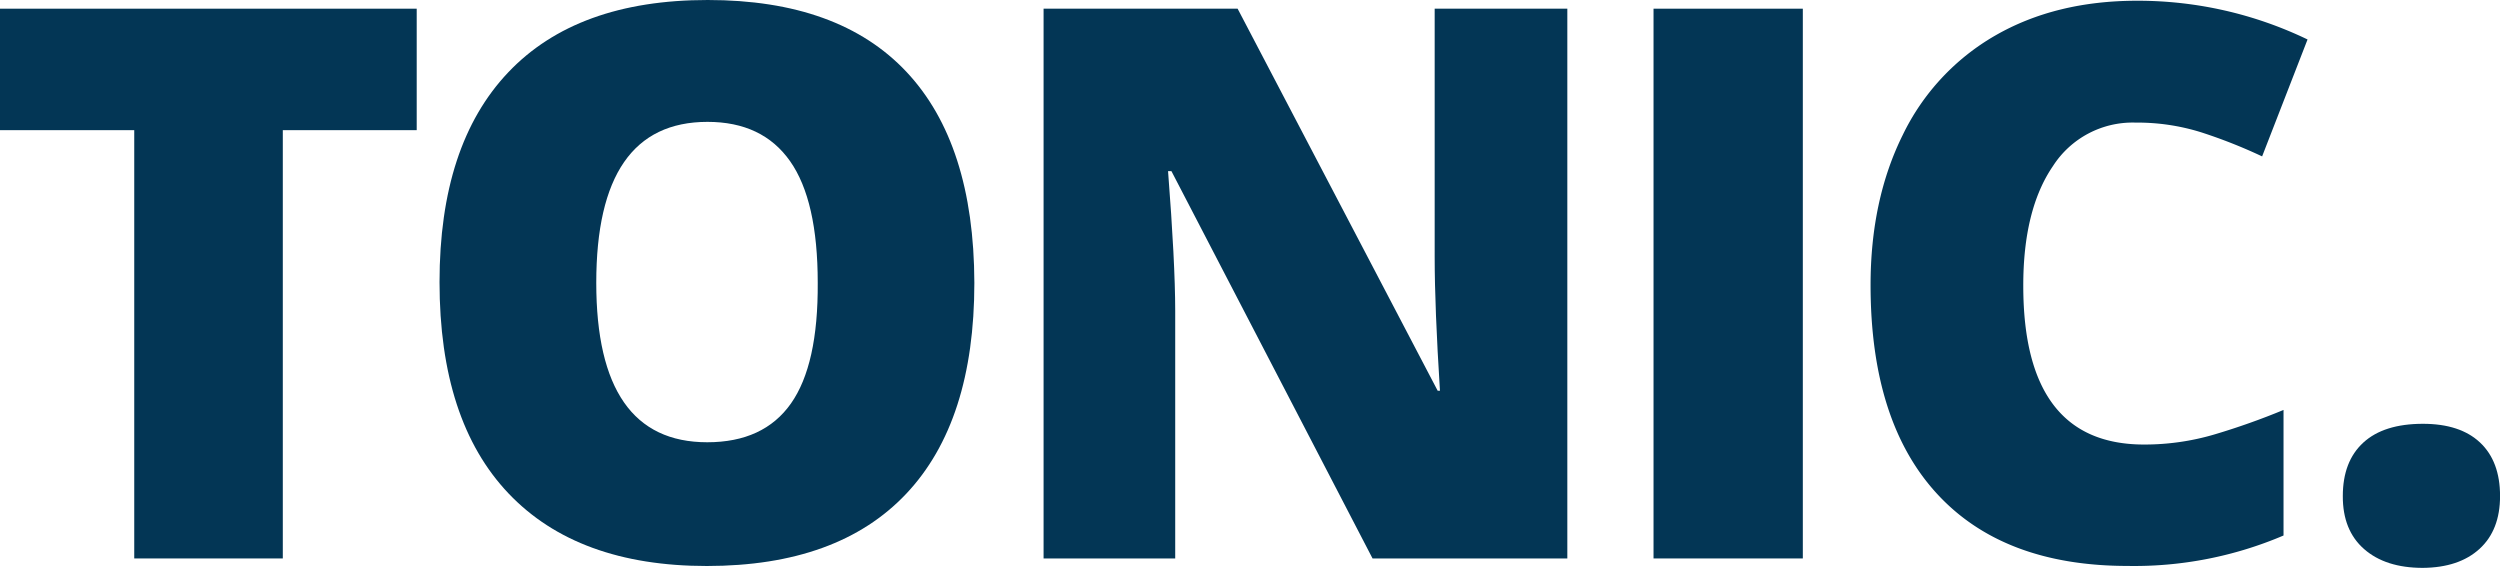
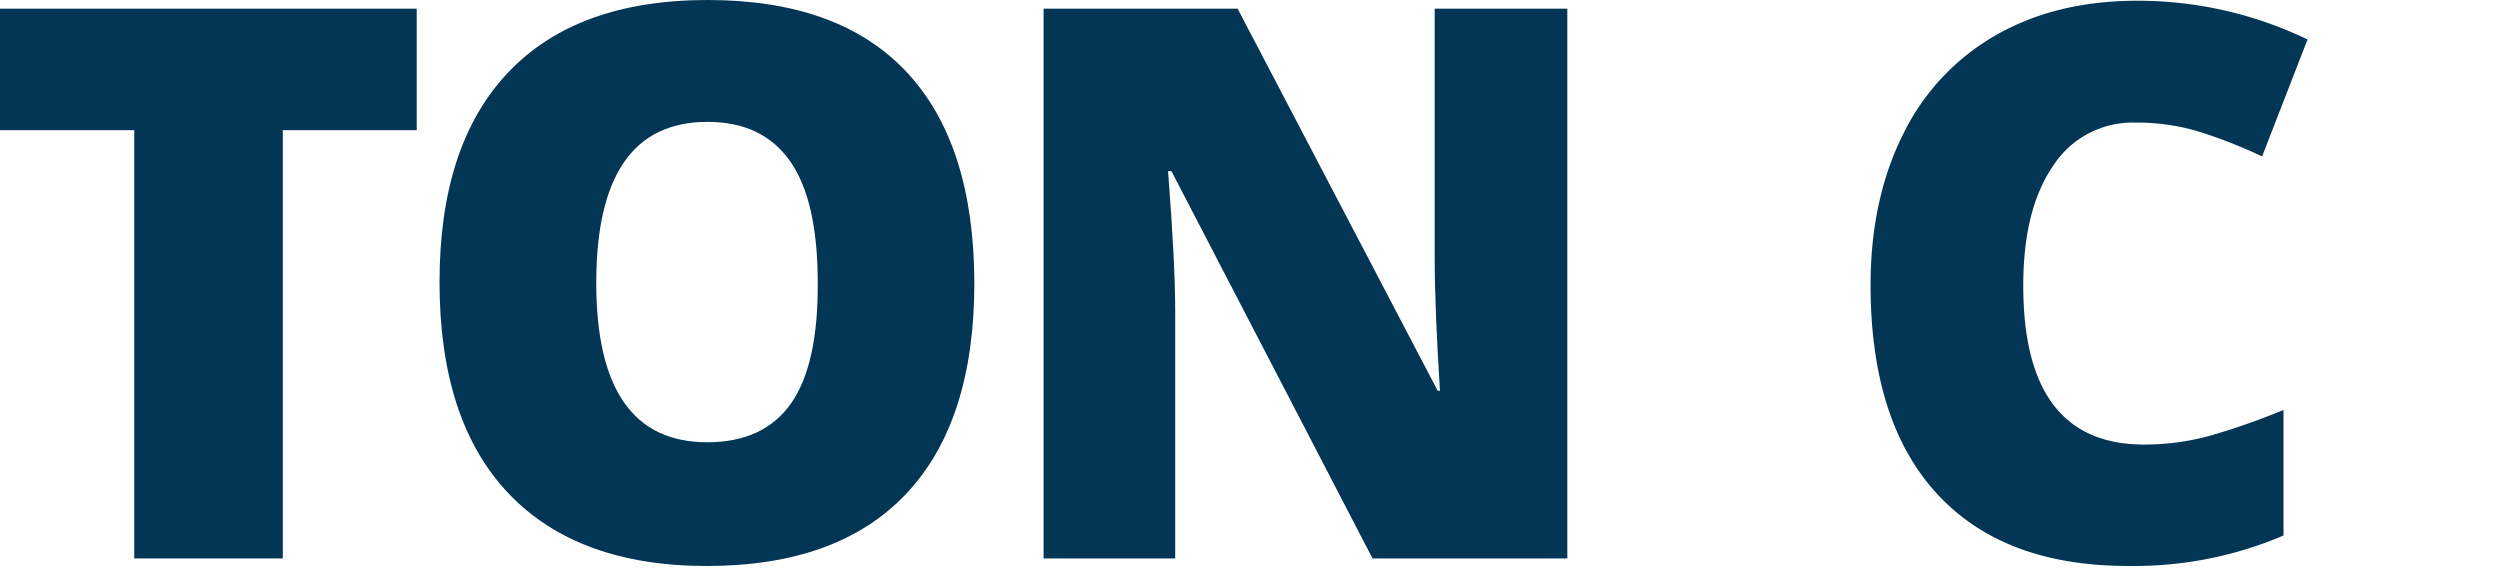
<svg xmlns="http://www.w3.org/2000/svg" viewBox="0 0 440.24 100">
  <defs>
    <style>.a { fill: #033655; }</style>
  </defs>
  <title>tonic</title>
  <path class="a" d="M49.8,98.34H23.64V22.92H0V1.53H73.38V22.92H49.8V98.34Z" />
  <path class="a" d="M171.58,49.8q0,24.44-12,37.15t-35.1,12.72q-22.78,0-34.93-12.78T77.4,49.67q0-24.17,12.09-36.92T124.62,0q23.11,0,35,12.65T171.58,49.8ZM105,49.8q0,28.08,19.54,28.08,9.93,0,14.74-6.82T144,49.8q0-14.5-4.87-21.42t-14.54-6.92Q105,21.46,105,49.8Z" />
  <path class="a" d="M276,98.34h-34.3L206.28,30.13h-0.59q1.25,16.09,1.26,24.57V98.34H183.77V1.53h34.17l35.23,67.28h0.4q-0.93-14.64-.93-23.51V1.53H276V98.34Z" />
-   <path class="a" d="M291.18,98.34V1.53h26.29V98.34H291.18Z" />
+   <path class="a" d="M291.18,98.34h26.29V98.34H291.18Z" />
  <path class="a" d="M376.09,21.59a16.67,16.67,0,0,0-14.57,7.65q-5.24,7.65-5.23,21.09,0,27.95,21.26,27.95A43.48,43.48,0,0,0,390,76.49a124.32,124.32,0,0,0,12.12-4.3V94.3a67,67,0,0,1-27.42,5.36q-21.92,0-33.61-12.72T329.4,50.2q0-15,5.66-26.42A40.52,40.52,0,0,1,351.35,6.26Q362,0.13,376.35.13a68.87,68.87,0,0,1,30,6.82l-8,20.59a90.69,90.69,0,0,0-10.73-4.24A37.52,37.52,0,0,0,376.09,21.59Z" />
-   <path class="a" d="M412.56,87.35q0-6.1,3.61-9.41t10.5-3.31q6.56,0,10.07,3.31t3.51,9.41q0,6-3.61,9.3t-10,3.35q-6.55,0-10.33-3.31T412.56,87.35Z" />
</svg>